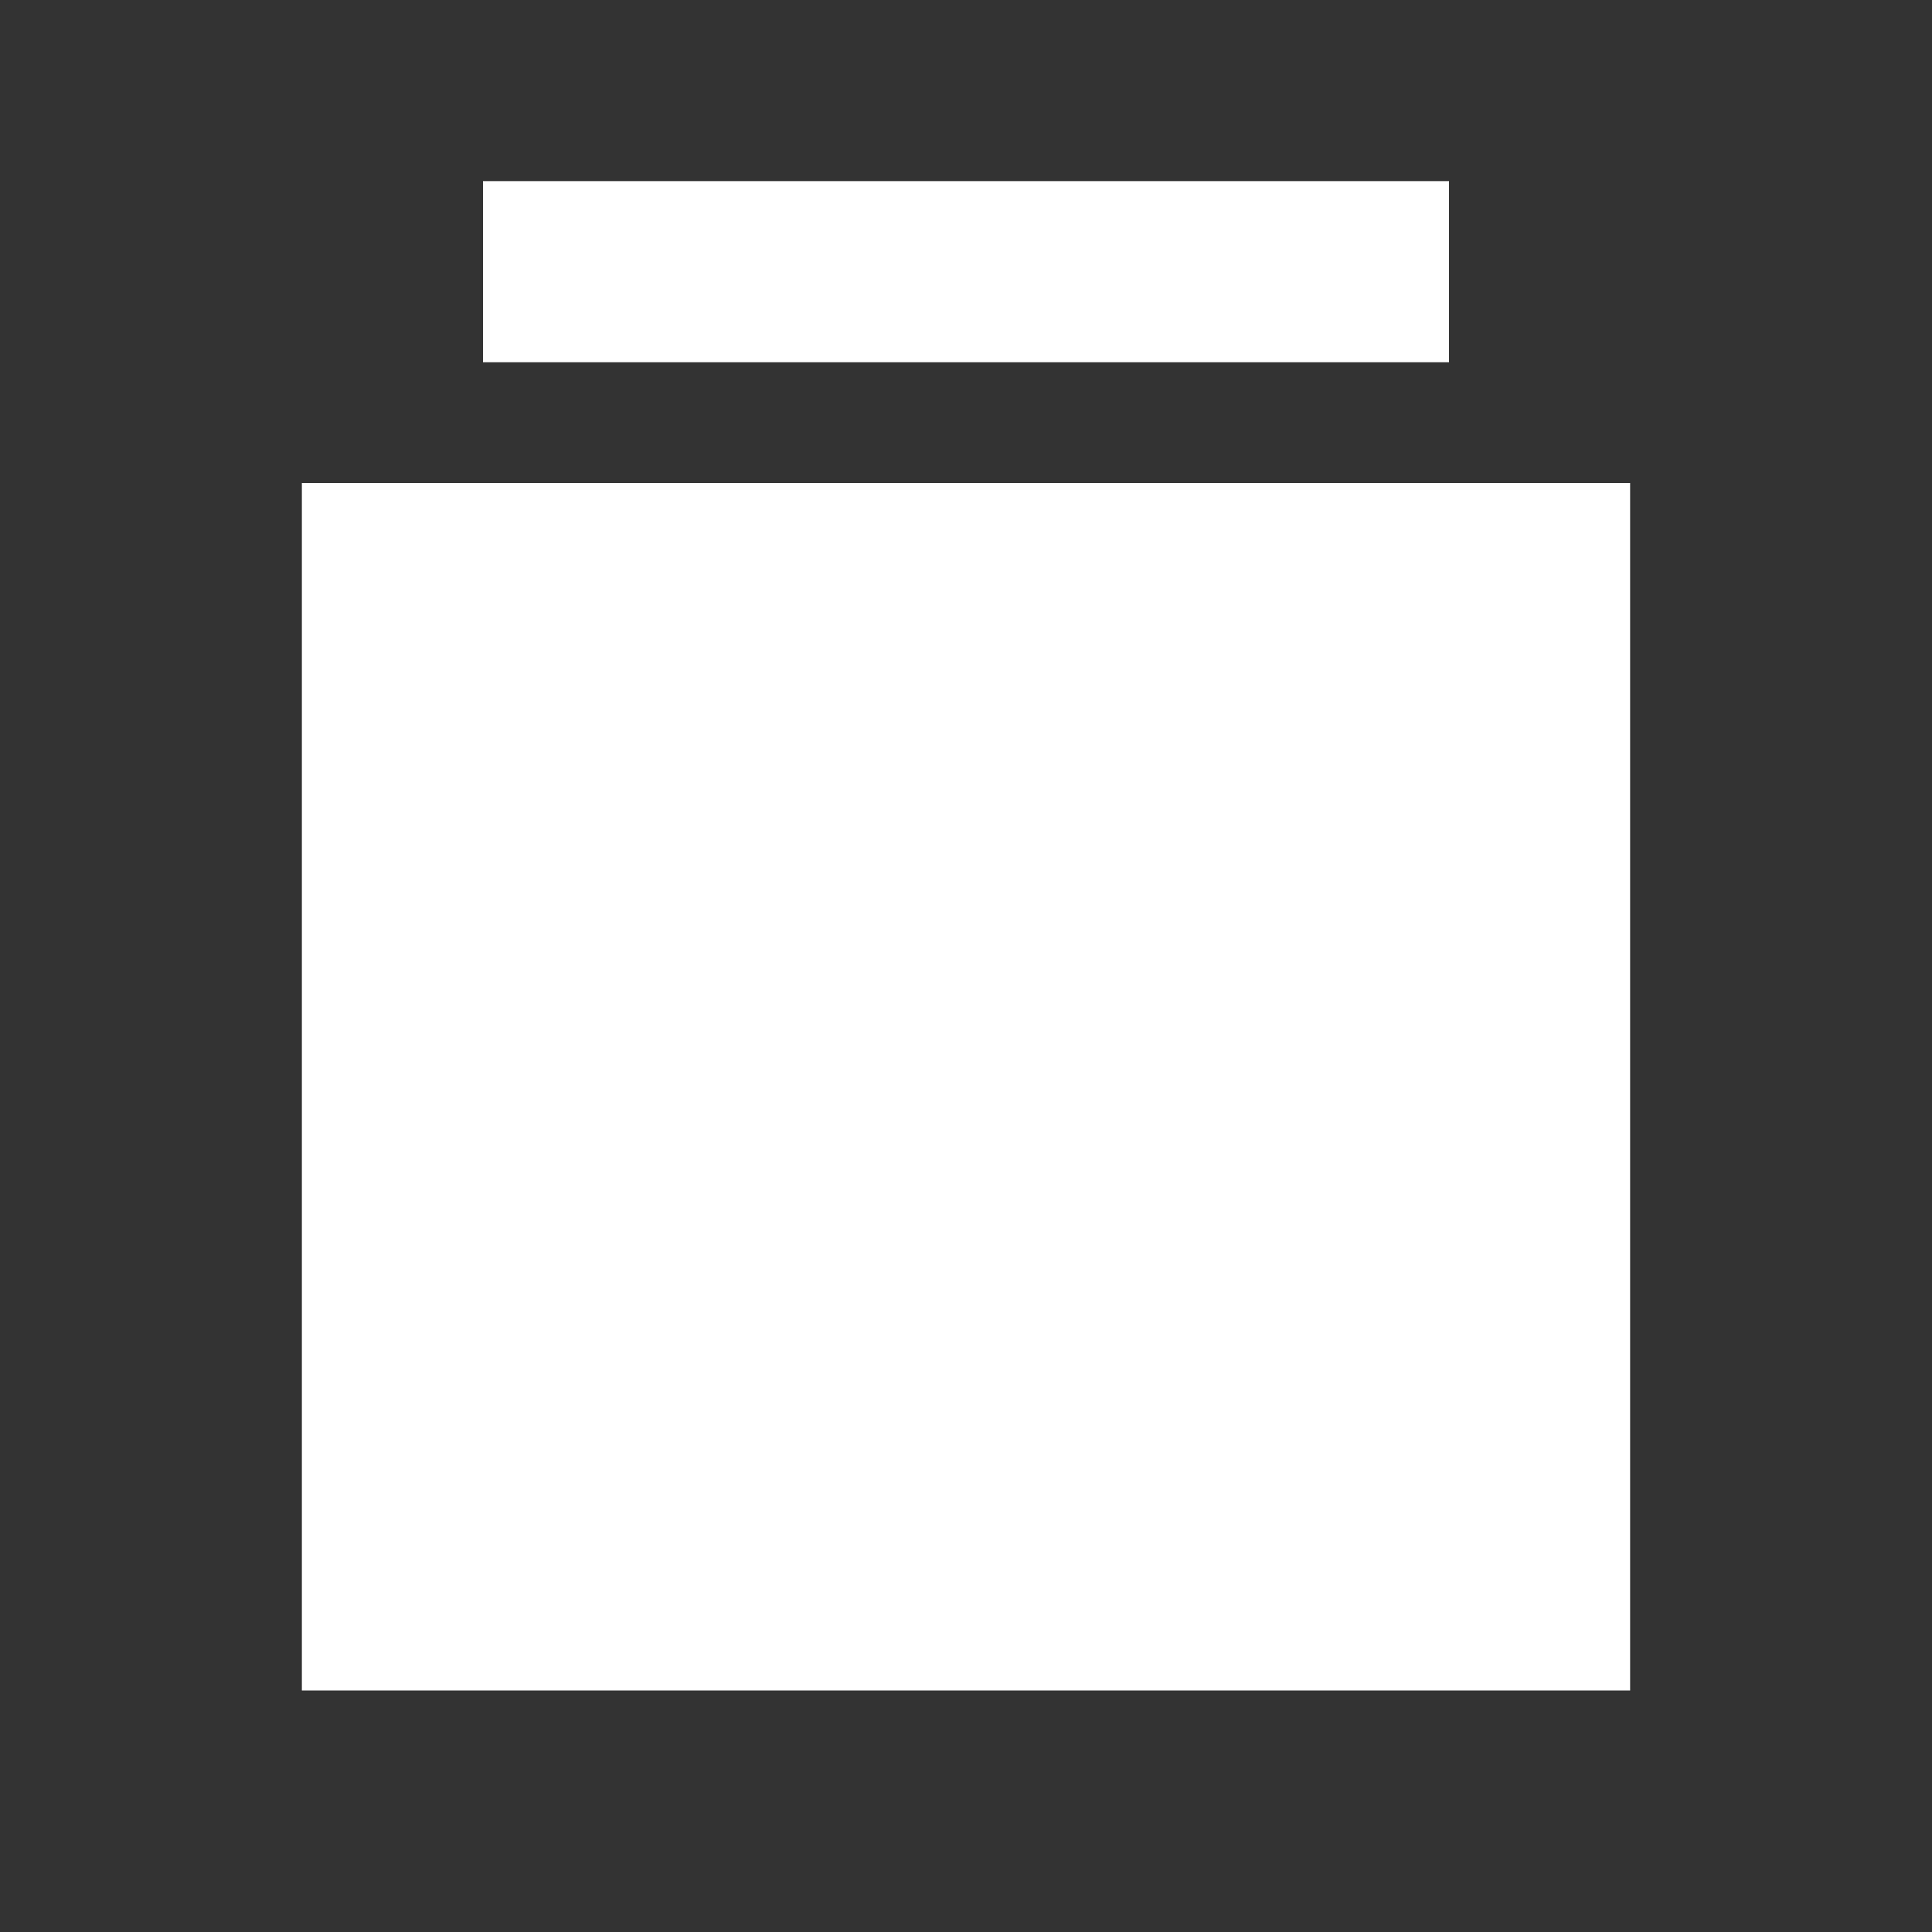
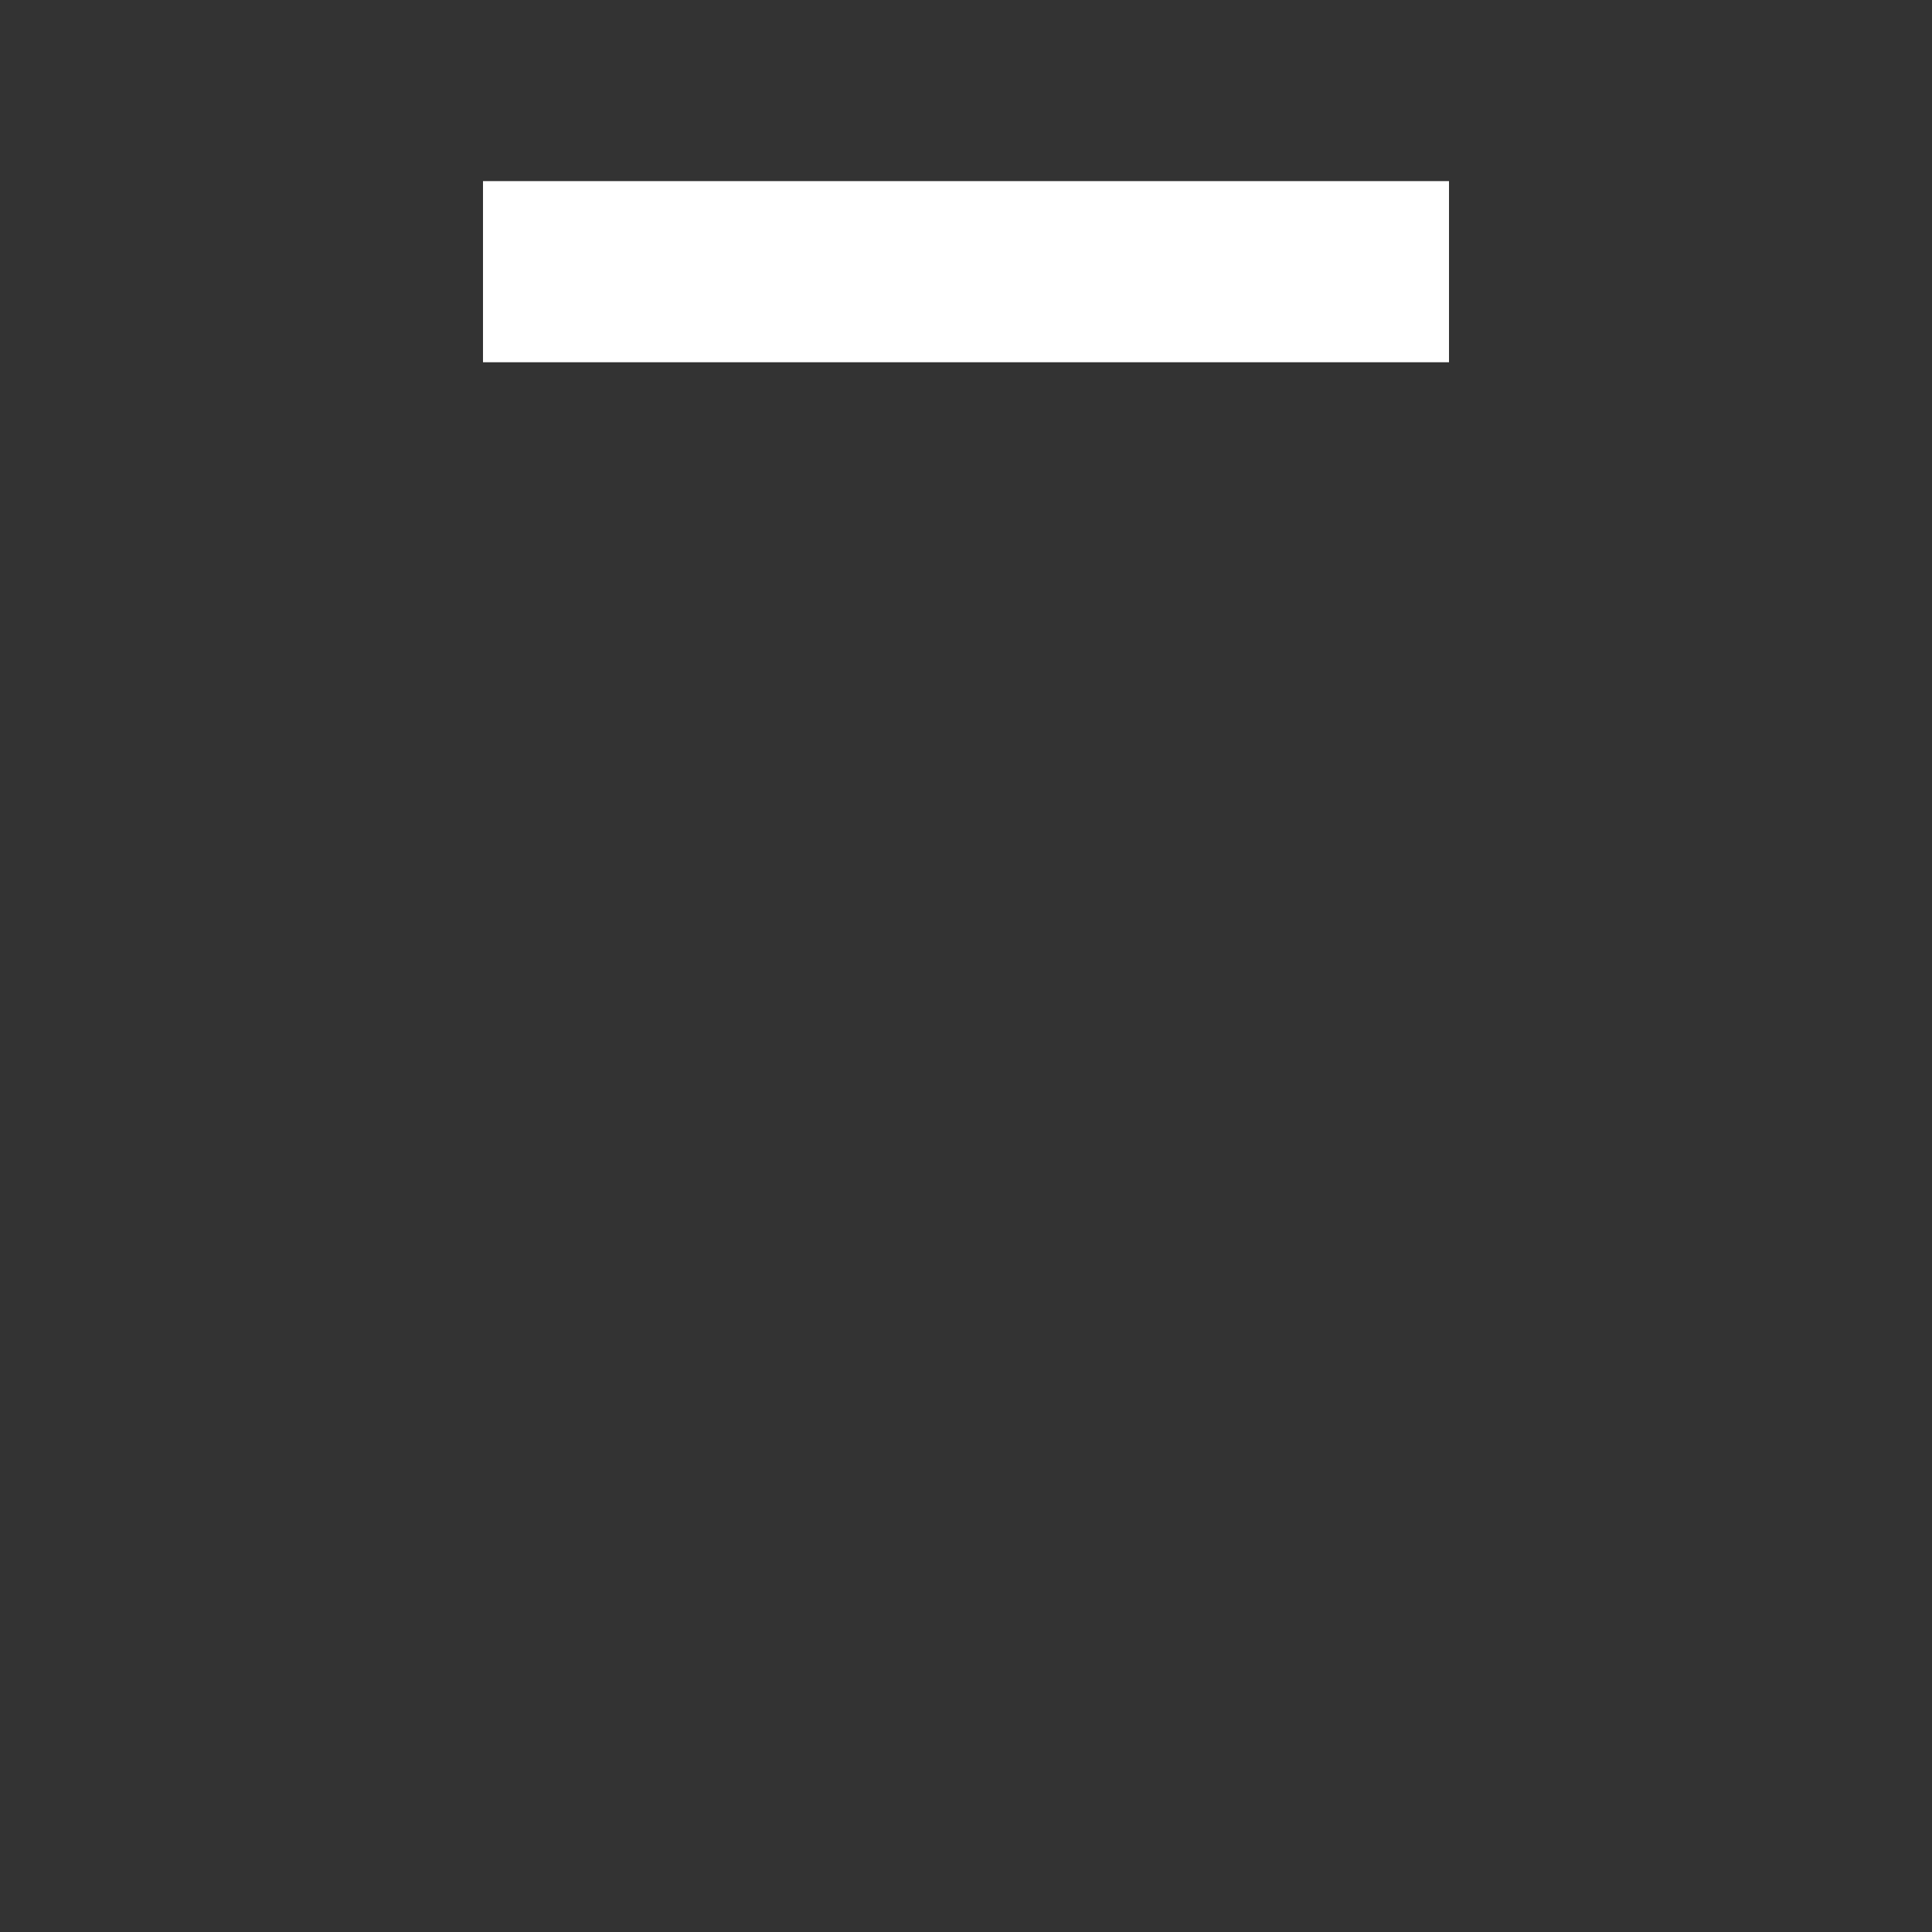
<svg xmlns="http://www.w3.org/2000/svg" width="20" height="20" viewBox="0 0 20 20" fill="none">
  <rect x="0" y="0" width="20" height="20" fill="#333333" stroke="none" />
  <path d="M15 1.875H5V3.75H15V1.875Z" fill="white" />
-   <path fill-rule="evenodd" clip-rule="evenodd" d="M16.875 5H3.125V17.5H16.875V5Z" fill="white" />
</svg>